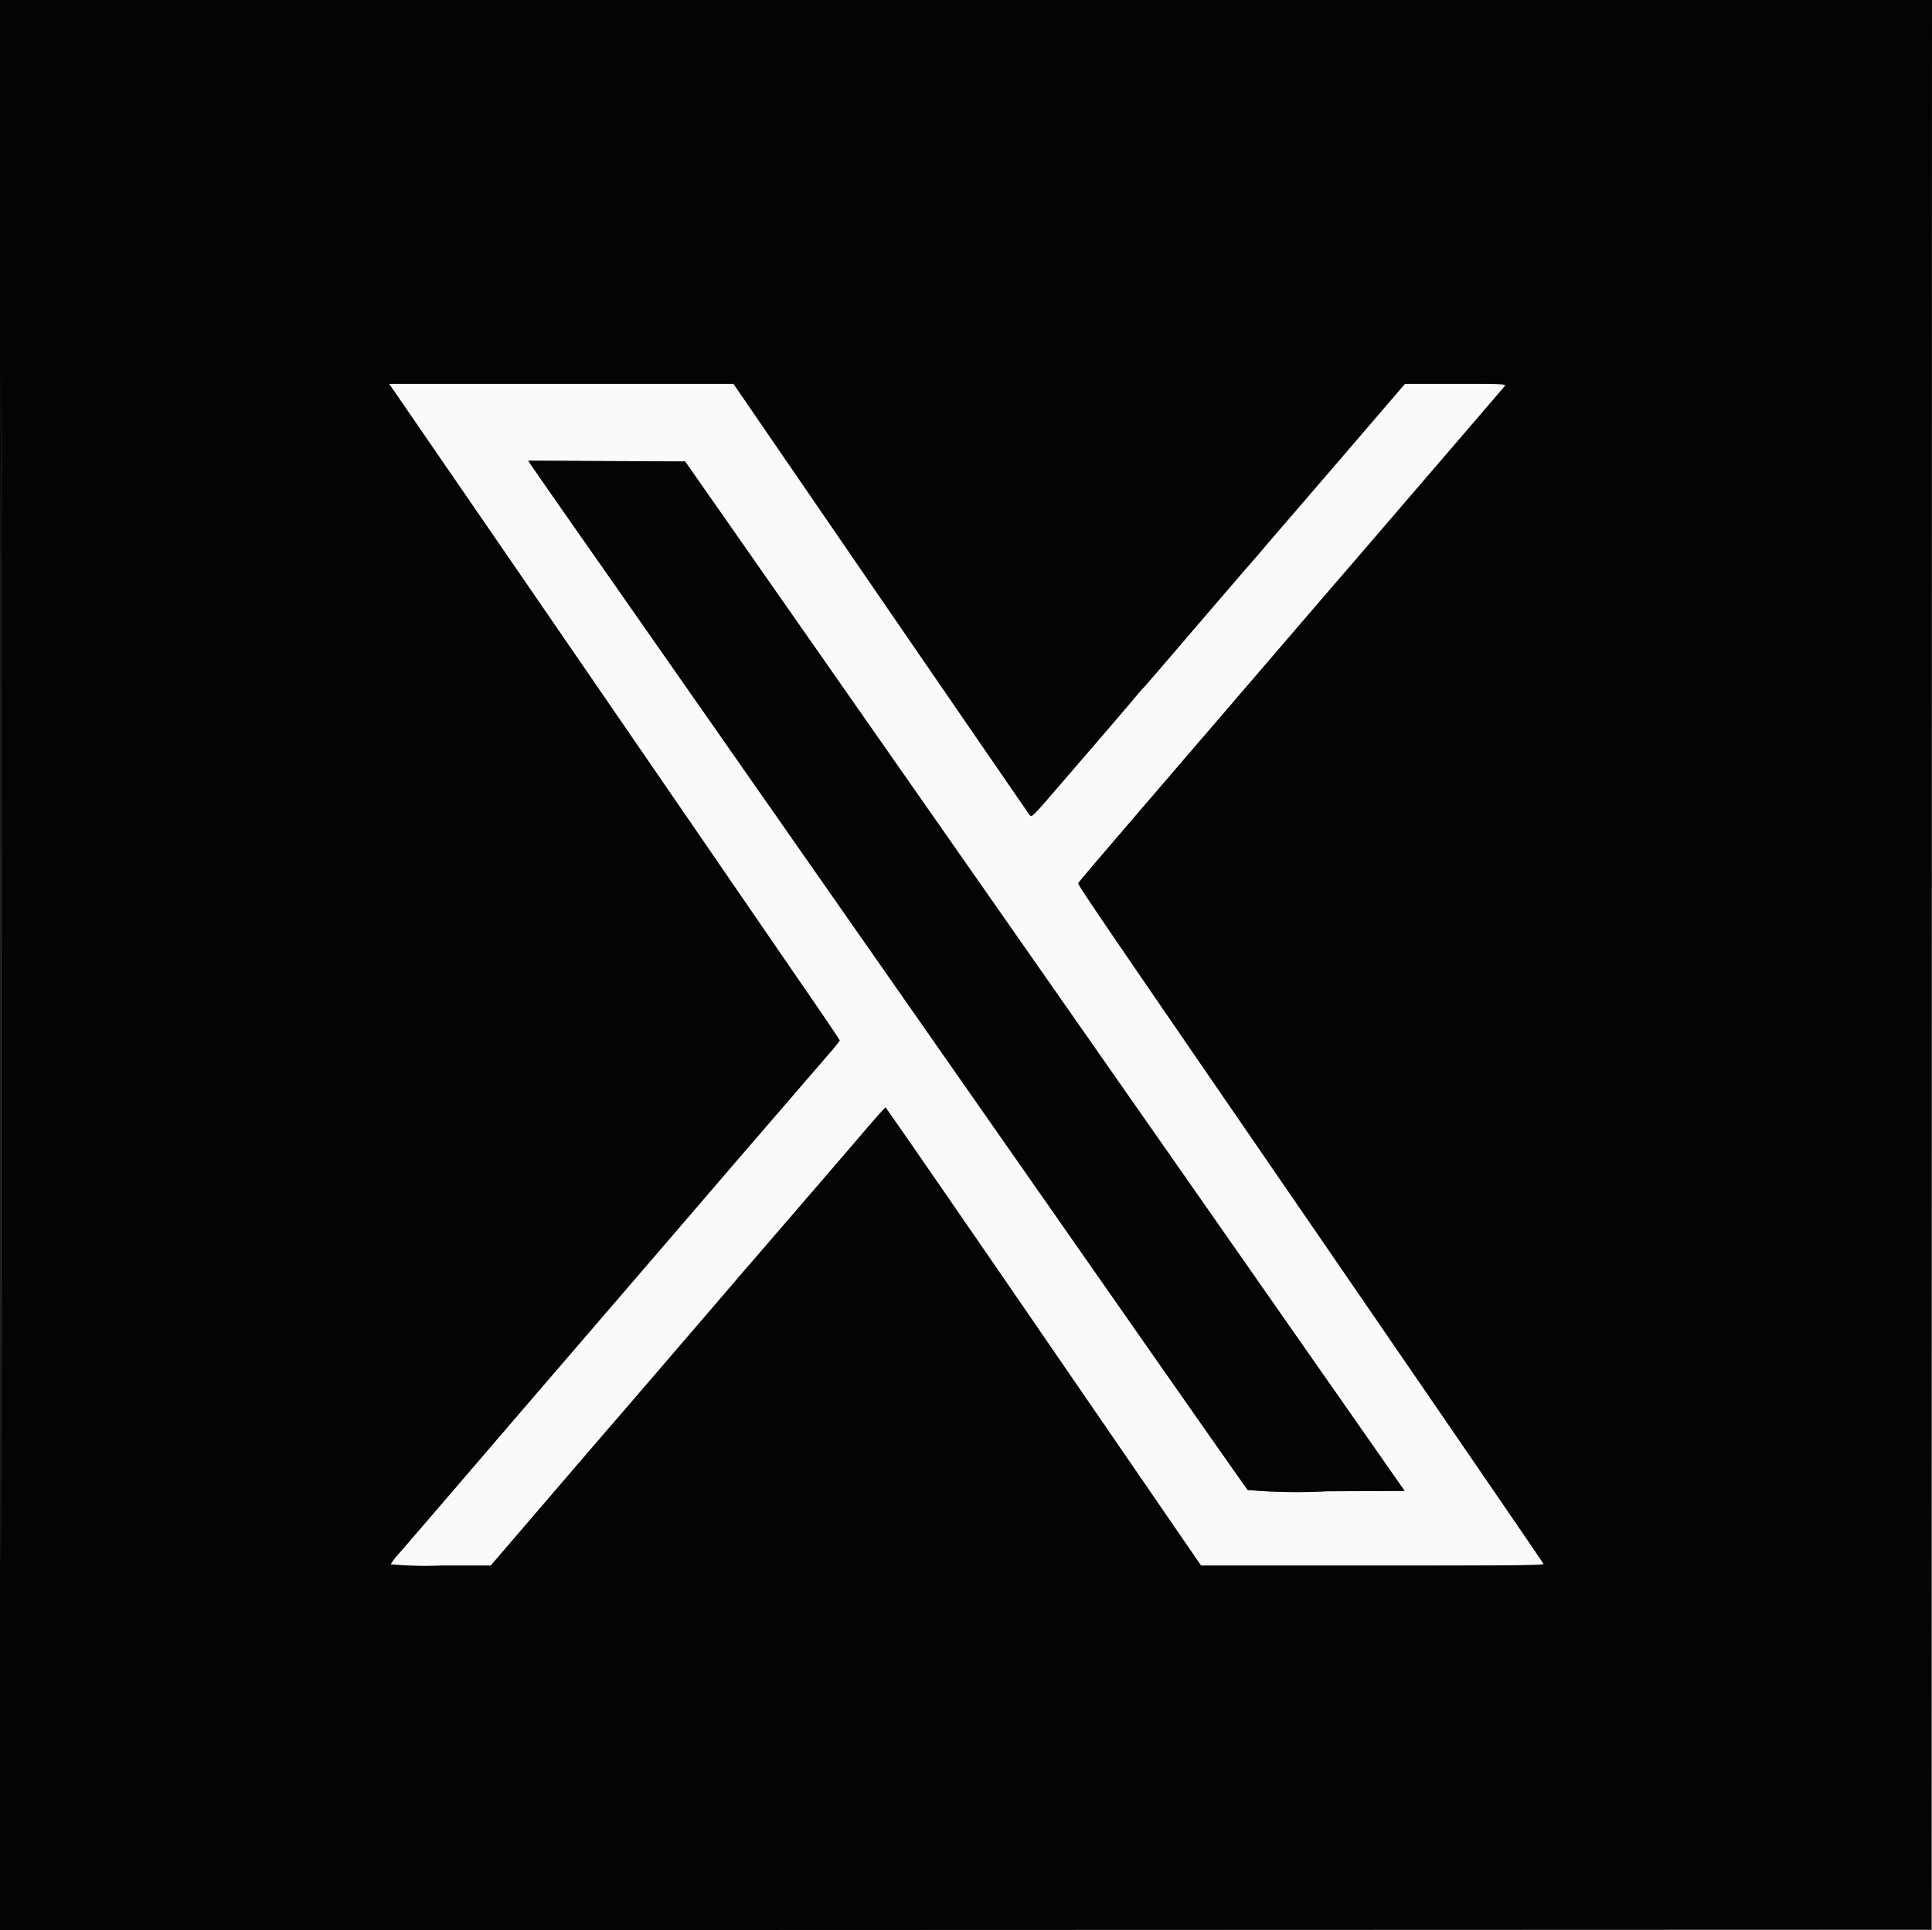
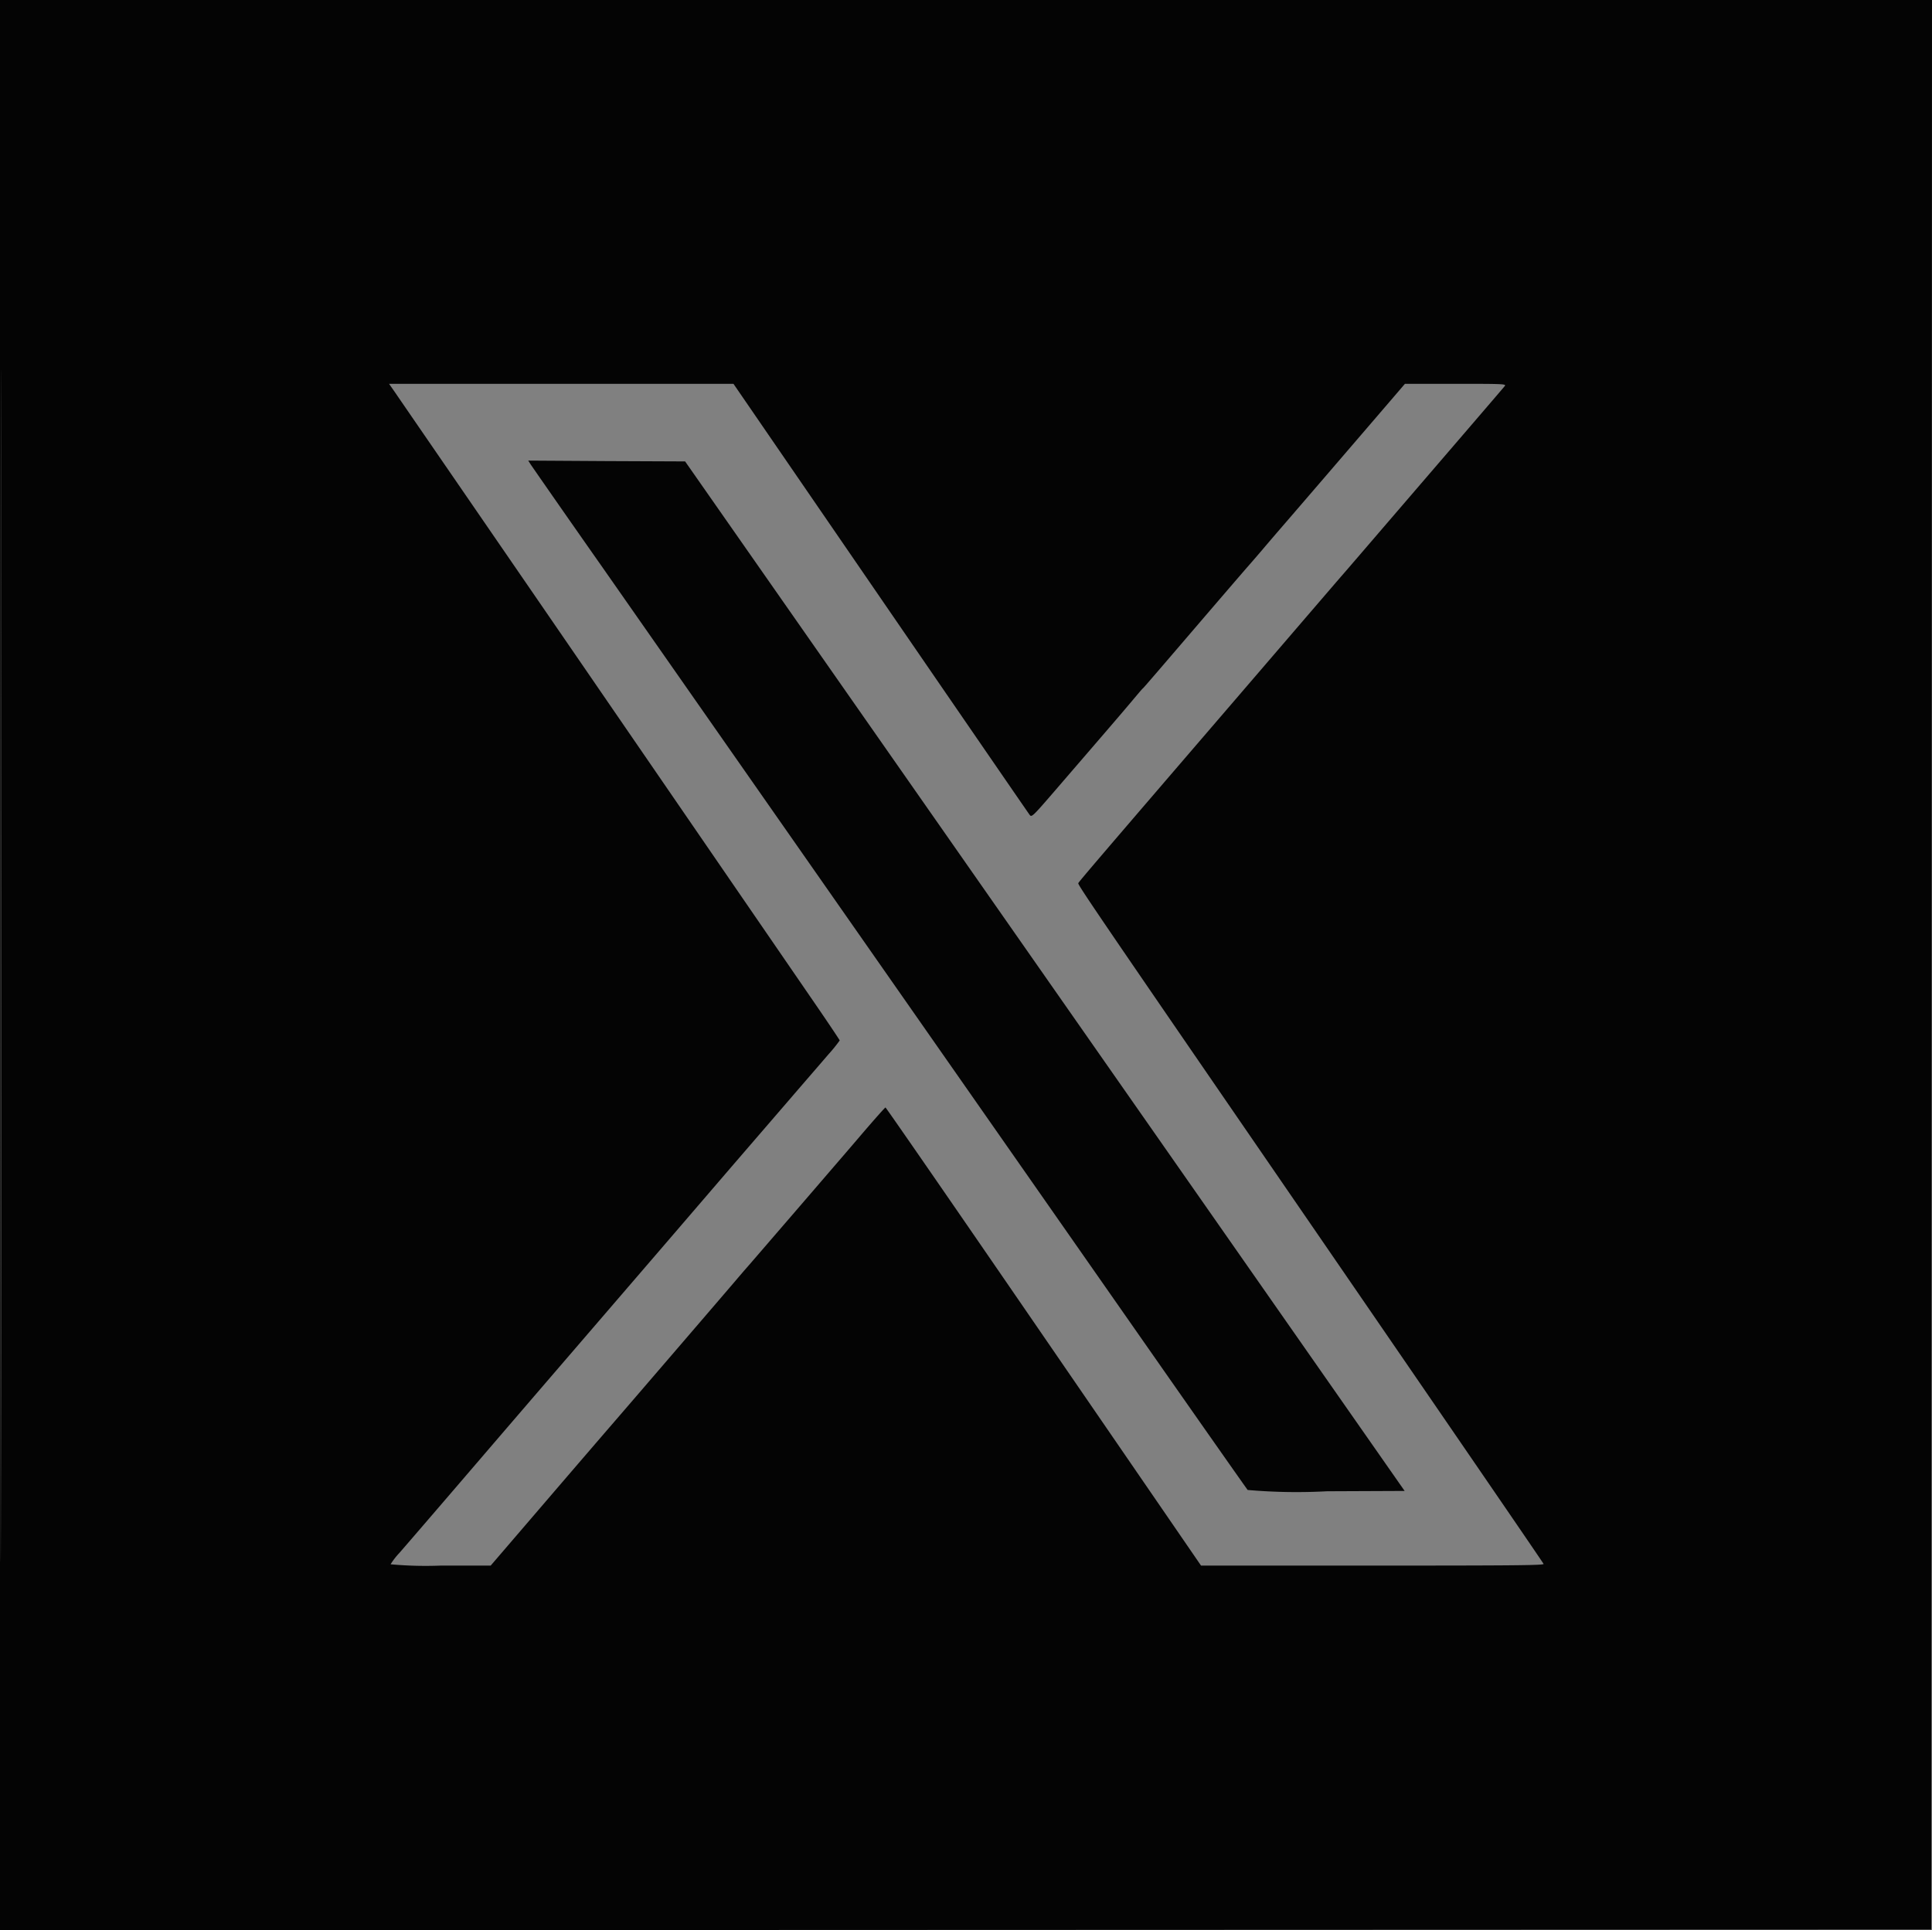
<svg xmlns="http://www.w3.org/2000/svg" id="X_icon_2" width="52" height="51.965" viewBox="0 0 52 51.965">
  <rect x="0" y="0" width="52" height="51.965" fill="#808080" stroke="none" />
-   <path id="パス_7024" data-name="パス 7024" d="M299.052,295.272c.1.149,2.529,3.677,5.387,7.84l5.874,8.555c.373.542.678,1,.678,1.01a4.072,4.072,0,0,1-.309.38c-.17.2-.648.75-1.062,1.232l-1.552,1.8-1.718,2-2.02,2.348c-1.873,2.177-2.143,2.491-3.568,4.152-.761.887-1.491,1.734-1.622,1.884a1.878,1.878,0,0,0-.238.307,10.34,10.34,0,0,0,1.347.035H301.6l1.481-1.726c.814-.949,1.618-1.883,1.785-2.076.362-.417,3.124-3.631,3.357-3.906.089-.105.218-.255.287-.333s.612-.709,1.208-1.4,1.1-1.278,1.119-1.3.335-.387.7-.815.675-.777.689-.777,1.89,2.716,4.169,6.036l4.234,6.166.09.131h4.62c3.8,0,4.617-.007,4.6-.045s-2.229-3.269-7.908-11.535c-4.088-5.95-4.632-6.75-4.616-6.791s.572-.691,4.233-4.951l1.924-2.24c.43-.5.864-1.006.965-1.121s.63-.731,1.176-1.367l2.063-2.4c.589-.685,1.092-1.272,1.118-1.305.045-.057-.032-.06-1.32-.06H326.2l-.609.71c-.81.944-2.274,2.647-2.69,3.128-.184.213-.413.48-.509.594s-.286.334-.422.489-.821.952-1.523,1.771-1.285,1.5-1.3,1.507-.162.184-.334.388c-.3.356-.607.712-2.011,2.341-.616.715-.648.746-.7.68-.03-.038-1.836-2.665-4.014-5.838L308.135,295h-9.273l.19.272m3.619,1.892c.035.053.9,1.3,1.925,2.76,1.942,2.778,9.573,13.7,14.481,20.726,1.568,2.245,2.871,4.1,2.894,4.126a15.168,15.168,0,0,0,2.134.035l2.091-.009-5.472-7.832-9.684-13.858-4.211-6.027-2.111-.009-2.111-.009.063.1" transform="translate(-288.39 -284.663)" fill="#fafafa" fill-rule="evenodd" />
  <path id="パス_7025" data-name="パス 7025" d="M0,25.982V51.965l25.991-.009,25.991-.009.009-25.974L52,0H0V25.982M.017,26c0,14.29,0,20.136.009,12.991s0-18.837,0-25.982S.017,11.71.017,26M10.663,10.608c.1.149,2.529,3.677,5.387,7.84L21.923,27c.373.542.678,1,.678,1.01a4.079,4.079,0,0,1-.308.38c-.17.2-.648.75-1.062,1.232l-1.552,1.8-1.718,2-2.02,2.348c-1.873,2.177-2.143,2.491-3.568,4.152-.761.887-1.491,1.734-1.622,1.884a1.877,1.877,0,0,0-.238.307,10.344,10.344,0,0,0,1.347.035h1.347l1.481-1.726c.814-.949,1.618-1.883,1.785-2.076.362-.417,3.124-3.631,3.357-3.906.089-.105.218-.255.287-.333s.612-.709,1.208-1.4,1.1-1.278,1.119-1.3.335-.387.7-.815.675-.777.689-.777,1.89,2.716,4.169,6.036l4.234,6.166.09.131h4.62c3.8,0,4.617-.007,4.6-.045s-2.229-3.269-7.908-11.535c-4.088-5.95-4.632-6.75-4.616-6.791s.572-.691,4.233-4.951l1.924-2.24c.43-.5.864-1.006.965-1.121s.63-.731,1.176-1.367l2.063-2.4c.589-.685,1.092-1.272,1.118-1.305.045-.057-.032-.06-1.32-.06H37.814l-.609.71c-.81.944-2.274,2.647-2.69,3.128-.184.213-.413.48-.509.594s-.286.334-.422.489-.821.952-1.523,1.771-1.285,1.5-1.3,1.507-.162.184-.334.388c-.3.356-.607.712-2.011,2.341-.616.715-.648.746-.7.68-.03-.038-1.836-2.665-4.014-5.838l-3.96-5.769H10.472l.19.272M14.281,12.5c.035.053.9,1.3,1.925,2.76,1.942,2.778,9.573,13.7,14.481,20.726,1.568,2.245,2.871,4.1,2.894,4.126a15.162,15.162,0,0,0,2.134.035l2.091-.009-5.472-7.832L22.651,18.449l-4.211-6.027-2.111-.009L14.218,12.4l.063.1" fill="#040404" fill-rule="evenodd" />
</svg>